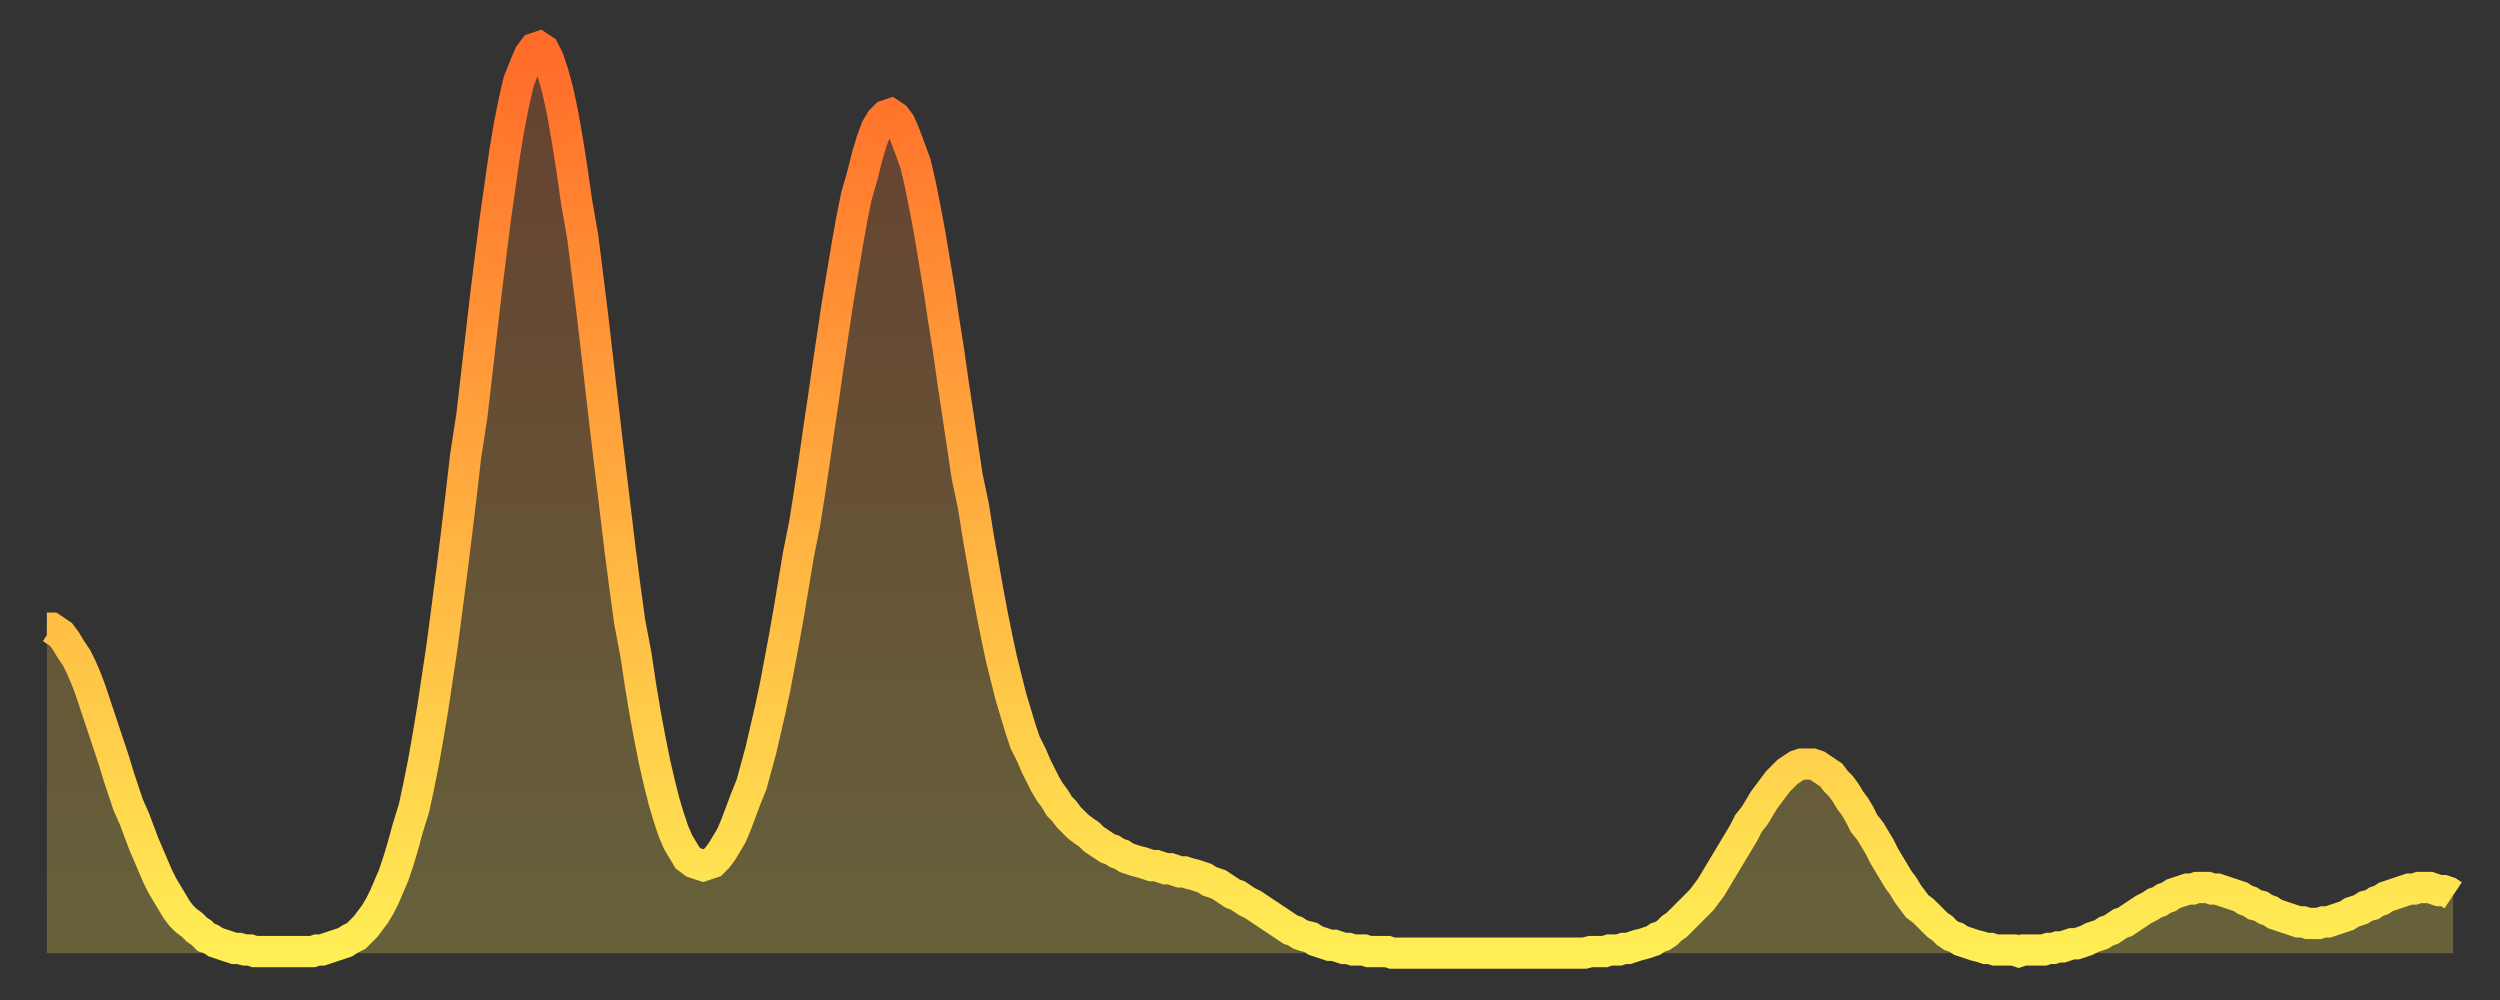
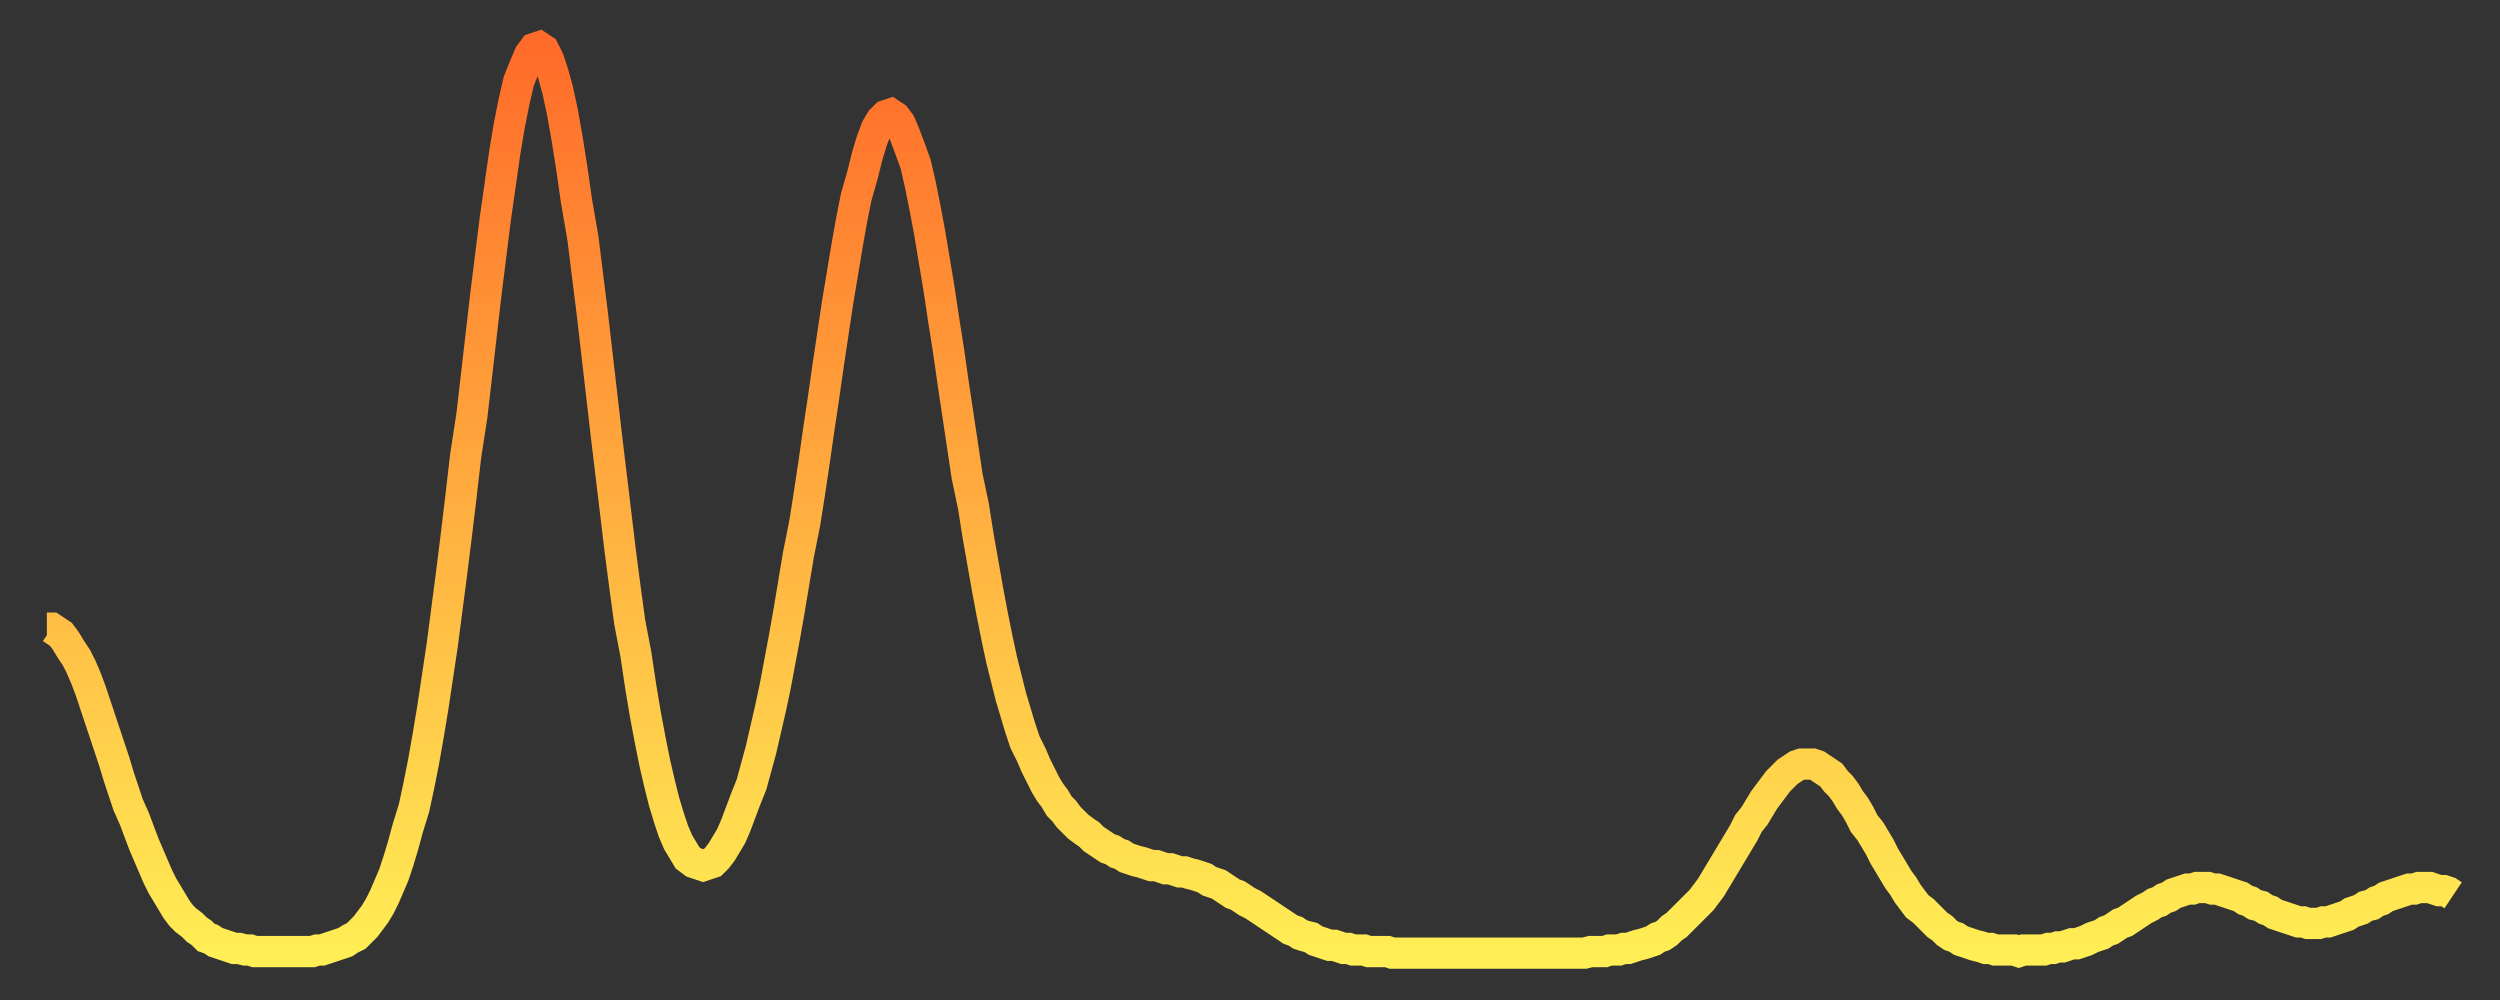
<svg xmlns="http://www.w3.org/2000/svg" baseProfile="full" height="64" version="1.1" width="160">
  <rect width="100%" height="100%" fill="#333333" stroke="none" />
  <defs>
    <linearGradient id="id1468962" x1="0" x2="0" y1="0" y2="1">
      <stop offset="0%" stop-color="#ff6b29" />
      <stop offset="50%" stop-color="#ffad3f" />
      <stop offset="100%" stop-color="#ffee55" />
    </linearGradient>
  </defs>
  <g transform="translate(3,3)">
    <g>
      <path d="M 0.0 37.2 0.3 37.2 0.6 37.4 0.9 37.6 1.2 38.0 1.5 38.5 1.9 39.1 2.2 39.7 2.5 40.4 2.8 41.2 3.1 42.1 3.4 43.0 3.7 43.9 4.0 44.8 4.3 45.7 4.6 46.7 4.9 47.6 5.2 48.5 5.6 49.4 5.9 50.2 6.2 51.0 6.5 51.7 6.8 52.4 7.1 53.1 7.4 53.7 7.7 54.2 8.0 54.7 8.3 55.2 8.6 55.6 8.9 55.9 9.3 56.2 9.6 56.5 9.9 56.7 10.2 57.0 10.5 57.1 10.8 57.3 11.1 57.4 11.4 57.5 11.7 57.6 12.0 57.7 12.3 57.7 12.7 57.8 13.0 57.8 13.3 57.9 13.6 57.9 13.9 57.9 14.2 57.9 14.5 57.9 14.8 57.9 15.1 57.9 15.4 57.9 15.7 57.9 16.0 57.9 16.4 57.9 16.7 57.9 17.0 57.9 17.3 57.8 17.6 57.8 17.9 57.7 18.2 57.6 18.5 57.5 18.8 57.4 19.1 57.3 19.4 57.1 19.8 56.9 20.1 56.6 20.4 56.3 20.7 55.9 21.0 55.5 21.3 55.0 21.6 54.4 21.9 53.7 22.2 53.0 22.5 52.1 22.8 51.1 23.1 50.0 23.5 48.7 23.8 47.3 24.1 45.8 24.4 44.1 24.7 42.3 25.0 40.3 25.3 38.3 25.6 36.0 25.9 33.7 26.2 31.3 26.5 28.8 26.8 26.2 27.2 23.6 27.5 21.0 27.8 18.4 28.1 15.8 28.4 13.4 28.7 11.0 29.0 8.9 29.3 6.8 29.6 5.0 29.9 3.5 30.2 2.2 30.6 1.2 30.9 0.5 31.2 0.1 31.5 0.0 31.8 0.2 32.1 0.8 32.4 1.7 32.7 2.8 33.0 4.2 33.3 5.9 33.6 7.8 33.9 9.9 34.3 12.2 34.6 14.6 34.9 17.0 35.2 19.6 35.5 22.2 35.8 24.8 36.1 27.3 36.4 29.8 36.7 32.3 37.0 34.6 37.3 36.8 37.7 38.9 38.0 40.9 38.3 42.7 38.6 44.3 38.9 45.8 39.2 47.1 39.5 48.3 39.8 49.3 40.1 50.2 40.4 50.9 40.7 51.4 41.0 51.9 41.4 52.2 41.7 52.3 42.0 52.4 42.3 52.3 42.6 52.2 42.9 51.9 43.2 51.5 43.5 51.0 43.8 50.5 44.1 49.8 44.4 49.0 44.7 48.2 45.1 47.2 45.4 46.1 45.7 45.0 46.0 43.7 46.3 42.4 46.6 41.0 46.9 39.4 47.2 37.8 47.5 36.1 47.8 34.3 48.1 32.5 48.5 30.5 48.8 28.6 49.1 26.6 49.4 24.5 49.7 22.5 50.0 20.4 50.3 18.4 50.6 16.4 50.9 14.6 51.2 12.8 51.5 11.1 51.8 9.6 52.2 8.2 52.5 7.0 52.8 6.0 53.1 5.2 53.4 4.7 53.7 4.4 54.0 4.3 54.3 4.5 54.6 4.9 54.9 5.6 55.2 6.4 55.6 7.5 55.9 8.8 56.2 10.3 56.5 11.9 56.8 13.7 57.1 15.5 57.4 17.5 57.7 19.4 58.0 21.5 58.3 23.5 58.6 25.5 58.9 27.5 59.3 29.4 59.6 31.3 59.9 33.0 60.2 34.7 60.5 36.3 60.8 37.8 61.1 39.2 61.4 40.4 61.7 41.6 62.0 42.6 62.3 43.6 62.6 44.5 63.0 45.3 63.3 46.0 63.6 46.6 63.9 47.2 64.2 47.7 64.5 48.1 64.8 48.6 65.1 48.9 65.4 49.3 65.7 49.6 66.0 49.9 66.4 50.2 66.7 50.4 67.0 50.7 67.3 50.9 67.6 51.1 67.9 51.3 68.2 51.4 68.5 51.6 68.8 51.7 69.1 51.9 69.4 52.0 69.7 52.1 70.1 52.2 70.4 52.3 70.7 52.4 71.0 52.4 71.3 52.5 71.6 52.6 71.9 52.6 72.2 52.7 72.5 52.8 72.8 52.8 73.1 52.9 73.5 53.0 73.8 53.1 74.1 53.2 74.4 53.4 74.7 53.5 75.0 53.6 75.3 53.8 75.6 54.0 75.9 54.2 76.2 54.3 76.5 54.5 76.8 54.7 77.2 54.9 77.5 55.1 77.8 55.3 78.1 55.5 78.4 55.7 78.7 55.9 79.0 56.1 79.3 56.3 79.6 56.5 79.9 56.6 80.2 56.8 80.5 56.9 80.9 57.0 81.2 57.2 81.5 57.3 81.8 57.4 82.1 57.5 82.4 57.5 82.7 57.6 83.0 57.7 83.3 57.7 83.6 57.8 83.9 57.8 84.3 57.8 84.6 57.9 84.9 57.9 85.2 57.9 85.5 57.9 85.8 57.9 86.1 58.0 86.4 58.0 86.7 58.0 87.0 58.0 87.3 58.0 87.6 58.0 88.0 58.0 88.3 58.0 88.6 58.0 88.9 58.0 89.2 58.0 89.5 58.0 89.8 58.0 90.1 58.0 90.4 58.0 90.7 58.0 91.0 58.0 91.4 58.0 91.7 58.0 92.0 58.0 92.3 58.0 92.6 58.0 92.9 58.0 93.2 58.0 93.5 58.0 93.8 58.0 94.1 58.0 94.4 58.0 94.7 58.0 95.1 58.0 95.4 58.0 95.7 58.0 96.0 58.0 96.3 58.0 96.6 58.0 96.9 58.0 97.2 58.0 97.5 58.0 97.8 58.0 98.1 58.0 98.4 58.0 98.8 57.9 99.1 57.9 99.4 57.9 99.7 57.9 100.0 57.8 100.3 57.8 100.6 57.8 100.9 57.7 101.2 57.7 101.5 57.6 101.8 57.5 102.2 57.4 102.5 57.3 102.8 57.2 103.1 57.0 103.4 56.9 103.7 56.7 104.0 56.4 104.3 56.2 104.6 55.9 104.9 55.6 105.2 55.3 105.5 55.0 105.9 54.6 106.2 54.2 106.5 53.8 106.8 53.3 107.1 52.8 107.4 52.3 107.7 51.8 108.0 51.3 108.3 50.8 108.6 50.3 108.9 49.7 109.3 49.2 109.6 48.7 109.9 48.2 110.2 47.8 110.5 47.4 110.8 47.0 111.1 46.7 111.4 46.4 111.7 46.2 112.0 46.0 112.3 45.9 112.6 45.9 113.0 45.9 113.3 46.0 113.6 46.2 113.9 46.4 114.2 46.6 114.5 47.0 114.8 47.3 115.1 47.7 115.4 48.2 115.7 48.6 116.0 49.1 116.3 49.7 116.7 50.2 117.0 50.7 117.3 51.2 117.6 51.8 117.9 52.3 118.2 52.8 118.5 53.3 118.8 53.7 119.1 54.2 119.4 54.6 119.7 55.0 120.1 55.3 120.4 55.6 120.7 55.9 121.0 56.2 121.3 56.4 121.6 56.7 121.9 56.9 122.2 57.0 122.5 57.2 122.8 57.3 123.1 57.4 123.4 57.5 123.8 57.6 124.1 57.7 124.4 57.7 124.7 57.8 125.0 57.8 125.3 57.8 125.6 57.8 125.9 57.8 126.2 57.9 126.5 57.8 126.8 57.8 127.2 57.8 127.5 57.8 127.8 57.8 128.1 57.7 128.4 57.7 128.7 57.6 129.0 57.6 129.3 57.5 129.6 57.4 129.9 57.4 130.2 57.3 130.5 57.2 130.9 57.0 131.2 56.9 131.5 56.8 131.8 56.6 132.1 56.5 132.4 56.3 132.7 56.1 133.0 56.0 133.3 55.8 133.6 55.6 133.9 55.4 134.2 55.2 134.6 55.0 134.9 54.8 135.2 54.7 135.5 54.5 135.8 54.4 136.1 54.2 136.4 54.1 136.7 54.0 137.0 53.9 137.3 53.9 137.6 53.8 138.0 53.8 138.3 53.8 138.6 53.9 138.9 53.9 139.2 54.0 139.5 54.1 139.8 54.2 140.1 54.3 140.4 54.4 140.7 54.6 141.0 54.7 141.3 54.9 141.7 55.0 142.0 55.2 142.3 55.3 142.6 55.5 142.9 55.6 143.2 55.7 143.5 55.8 143.8 55.9 144.1 56.0 144.4 56.0 144.7 56.1 145.1 56.1 145.4 56.1 145.7 56.0 146.0 56.0 146.3 55.9 146.6 55.8 146.9 55.7 147.2 55.6 147.5 55.4 147.8 55.3 148.1 55.2 148.4 55.0 148.8 54.9 149.1 54.7 149.4 54.6 149.7 54.4 150.0 54.3 150.3 54.2 150.6 54.1 150.9 54.0 151.2 53.9 151.5 53.9 151.8 53.8 152.1 53.8 152.5 53.8 152.8 53.9 153.1 54.0 153.4 54.0 153.7 54.1 154.0 54.3" fill="none" id="graph-curve" opacity="1" stroke="url(#id1468962)" stroke-width="2" />
-       <path d="M 0 58 L 0.0 37.2 0.3 37.2 0.6 37.4 0.9 37.6 1.2 38.0 1.5 38.5 1.9 39.1 2.2 39.7 2.5 40.4 2.8 41.2 3.1 42.1 3.4 43.0 3.7 43.9 4.0 44.8 4.3 45.7 4.6 46.7 4.9 47.6 5.2 48.5 5.6 49.4 5.9 50.2 6.2 51.0 6.5 51.7 6.8 52.4 7.1 53.1 7.4 53.7 7.7 54.2 8.0 54.7 8.3 55.2 8.6 55.6 8.9 55.9 9.3 56.2 9.6 56.5 9.9 56.7 10.2 57.0 10.5 57.1 10.8 57.3 11.1 57.4 11.4 57.5 11.7 57.6 12.0 57.7 12.3 57.7 12.7 57.8 13.0 57.8 13.3 57.9 13.6 57.9 13.9 57.9 14.2 57.9 14.5 57.9 14.8 57.9 15.1 57.9 15.4 57.9 15.7 57.9 16.0 57.9 16.4 57.9 16.7 57.9 17.0 57.9 17.3 57.8 17.6 57.8 17.9 57.7 18.2 57.6 18.5 57.5 18.8 57.4 19.1 57.3 19.4 57.1 19.8 56.9 20.1 56.6 20.4 56.3 20.7 55.9 21.0 55.5 21.3 55.0 21.6 54.4 21.9 53.7 22.2 53.0 22.5 52.1 22.8 51.1 23.1 50.0 23.5 48.7 23.8 47.3 24.1 45.8 24.4 44.1 24.7 42.3 25.0 40.3 25.3 38.3 25.6 36.0 25.9 33.7 26.2 31.3 26.5 28.8 26.8 26.2 27.2 23.6 27.5 21.0 27.8 18.4 28.1 15.8 28.4 13.4 28.7 11.0 29.0 8.9 29.3 6.8 29.6 5.0 29.9 3.5 30.2 2.2 30.6 1.2 30.9 0.5 31.2 0.1 31.5 0.0 31.8 0.2 32.1 0.8 32.4 1.7 32.7 2.8 33.0 4.2 33.3 5.9 33.6 7.8 33.9 9.9 34.3 12.2 34.6 14.6 34.9 17.0 35.2 19.6 35.5 22.2 35.8 24.8 36.1 27.3 36.4 29.8 36.7 32.3 37.0 34.6 37.3 36.8 37.7 38.9 38.0 40.9 38.3 42.7 38.6 44.3 38.9 45.8 39.2 47.1 39.5 48.3 39.8 49.3 40.1 50.2 40.4 50.9 40.7 51.4 41.0 51.9 41.4 52.2 41.7 52.3 42.0 52.4 42.3 52.3 42.6 52.2 42.9 51.9 43.2 51.5 43.5 51.0 43.8 50.5 44.1 49.8 44.4 49.0 44.7 48.2 45.1 47.2 45.4 46.1 45.7 45.0 46.0 43.7 46.3 42.4 46.6 41.0 46.9 39.4 47.2 37.8 47.5 36.1 47.8 34.3 48.1 32.5 48.5 30.5 48.8 28.6 49.1 26.6 49.4 24.5 49.7 22.5 50.0 20.4 50.3 18.4 50.6 16.4 50.9 14.6 51.2 12.8 51.5 11.1 51.8 9.6 52.2 8.2 52.5 7.0 52.8 6.0 53.1 5.2 53.4 4.7 53.7 4.4 54.0 4.3 54.3 4.5 54.6 4.9 54.9 5.6 55.2 6.4 55.6 7.5 55.9 8.8 56.2 10.3 56.5 11.9 56.8 13.7 57.1 15.5 57.4 17.5 57.7 19.4 58.0 21.5 58.3 23.5 58.6 25.5 58.9 27.5 59.3 29.4 59.6 31.3 59.9 33.0 60.2 34.7 60.5 36.3 60.8 37.8 61.1 39.2 61.4 40.4 61.7 41.6 62.0 42.6 62.3 43.6 62.6 44.5 63.0 45.3 63.3 46.0 63.6 46.6 63.9 47.2 64.2 47.7 64.5 48.1 64.8 48.6 65.1 48.9 65.4 49.3 65.7 49.6 66.0 49.9 66.4 50.2 66.7 50.4 67.0 50.7 67.3 50.9 67.6 51.1 67.9 51.3 68.2 51.4 68.5 51.6 68.8 51.7 69.1 51.9 69.4 52.0 69.7 52.1 70.1 52.2 70.4 52.3 70.7 52.4 71.0 52.4 71.3 52.5 71.6 52.6 71.9 52.6 72.2 52.7 72.5 52.8 72.8 52.8 73.1 52.9 73.5 53.0 73.8 53.1 74.1 53.2 74.4 53.4 74.7 53.5 75.0 53.6 75.3 53.8 75.6 54.0 75.9 54.2 76.2 54.3 76.5 54.5 76.8 54.7 77.2 54.9 77.5 55.1 77.8 55.3 78.1 55.5 78.4 55.7 78.7 55.9 79.0 56.1 79.3 56.3 79.6 56.5 79.9 56.6 80.2 56.8 80.5 56.9 80.9 57.0 81.2 57.2 81.5 57.3 81.8 57.4 82.1 57.5 82.4 57.5 82.7 57.6 83.0 57.7 83.3 57.7 83.6 57.8 83.9 57.8 84.3 57.8 84.6 57.9 84.9 57.9 85.2 57.9 85.5 57.9 85.8 57.9 86.1 58.0 86.4 58.0 86.7 58.0 87.0 58.0 87.3 58.0 87.6 58.0 88.0 58.0 88.3 58.0 88.6 58.0 88.9 58.0 89.2 58.0 89.5 58.0 89.8 58.0 90.1 58.0 90.4 58.0 90.7 58.0 91.0 58.0 91.4 58.0 91.7 58.0 92.0 58.0 92.3 58.0 92.6 58.0 92.9 58.0 93.2 58.0 93.5 58.0 93.8 58.0 94.1 58.0 94.4 58.0 94.7 58.0 95.1 58.0 95.4 58.0 95.7 58.0 96.0 58.0 96.3 58.0 96.6 58.0 96.9 58.0 97.2 58.0 97.5 58.0 97.8 58.0 98.1 58.0 98.4 58.0 98.8 57.9 99.1 57.9 99.4 57.9 99.7 57.9 100.0 57.8 100.3 57.8 100.6 57.8 100.9 57.7 101.2 57.7 101.5 57.6 101.8 57.5 102.2 57.4 102.5 57.3 102.8 57.2 103.1 57.0 103.4 56.9 103.7 56.7 104.0 56.4 104.3 56.2 104.6 55.9 104.9 55.6 105.2 55.3 105.5 55.0 105.9 54.6 106.2 54.2 106.5 53.8 106.8 53.3 107.1 52.8 107.4 52.3 107.7 51.8 108.0 51.3 108.3 50.8 108.6 50.3 108.9 49.7 109.3 49.2 109.6 48.7 109.9 48.2 110.2 47.8 110.5 47.4 110.8 47.0 111.1 46.7 111.4 46.4 111.7 46.2 112.0 46.0 112.3 45.9 112.6 45.9 113.0 45.9 113.3 46.0 113.6 46.2 113.9 46.4 114.2 46.6 114.5 47.0 114.8 47.3 115.1 47.7 115.4 48.2 115.7 48.6 116.0 49.1 116.3 49.7 116.7 50.2 117.0 50.7 117.3 51.2 117.6 51.8 117.9 52.3 118.2 52.8 118.5 53.3 118.8 53.7 119.1 54.2 119.4 54.6 119.7 55.0 120.1 55.3 120.4 55.6 120.7 55.9 121.0 56.2 121.3 56.4 121.6 56.7 121.9 56.9 122.2 57.0 122.5 57.2 122.8 57.3 123.1 57.4 123.4 57.5 123.8 57.6 124.1 57.7 124.4 57.7 124.7 57.8 125.0 57.8 125.3 57.8 125.6 57.8 125.9 57.8 126.2 57.9 126.5 57.8 126.8 57.8 127.2 57.8 127.5 57.8 127.8 57.8 128.1 57.7 128.4 57.7 128.7 57.6 129.0 57.6 129.3 57.5 129.6 57.4 129.9 57.4 130.2 57.3 130.5 57.2 130.9 57.0 131.2 56.9 131.5 56.8 131.8 56.6 132.1 56.5 132.4 56.3 132.7 56.1 133.0 56.0 133.3 55.8 133.6 55.6 133.9 55.4 134.2 55.2 134.6 55.0 134.9 54.8 135.2 54.7 135.5 54.5 135.8 54.4 136.1 54.2 136.4 54.1 136.7 54.0 137.0 53.9 137.3 53.9 137.6 53.8 138.0 53.8 138.3 53.8 138.6 53.9 138.9 53.9 139.2 54.0 139.5 54.1 139.8 54.2 140.1 54.3 140.4 54.4 140.7 54.6 141.0 54.7 141.3 54.9 141.7 55.0 142.0 55.2 142.3 55.3 142.6 55.5 142.9 55.6 143.2 55.7 143.5 55.8 143.8 55.9 144.1 56.0 144.4 56.0 144.7 56.1 145.1 56.1 145.4 56.1 145.7 56.0 146.0 56.0 146.3 55.9 146.6 55.8 146.9 55.7 147.2 55.6 147.5 55.4 147.8 55.3 148.1 55.2 148.4 55.0 148.8 54.9 149.1 54.7 149.4 54.6 149.7 54.4 150.0 54.3 150.3 54.2 150.6 54.1 150.9 54.0 151.2 53.9 151.5 53.9 151.8 53.8 152.1 53.8 152.5 53.8 152.8 53.9 153.1 54.0 153.4 54.0 153.7 54.1 154.0 54.3 154 58" fill="url(#id1468962)" fill-opacity=".25" id="graph-shadow" />
    </g>
  </g>
</svg>